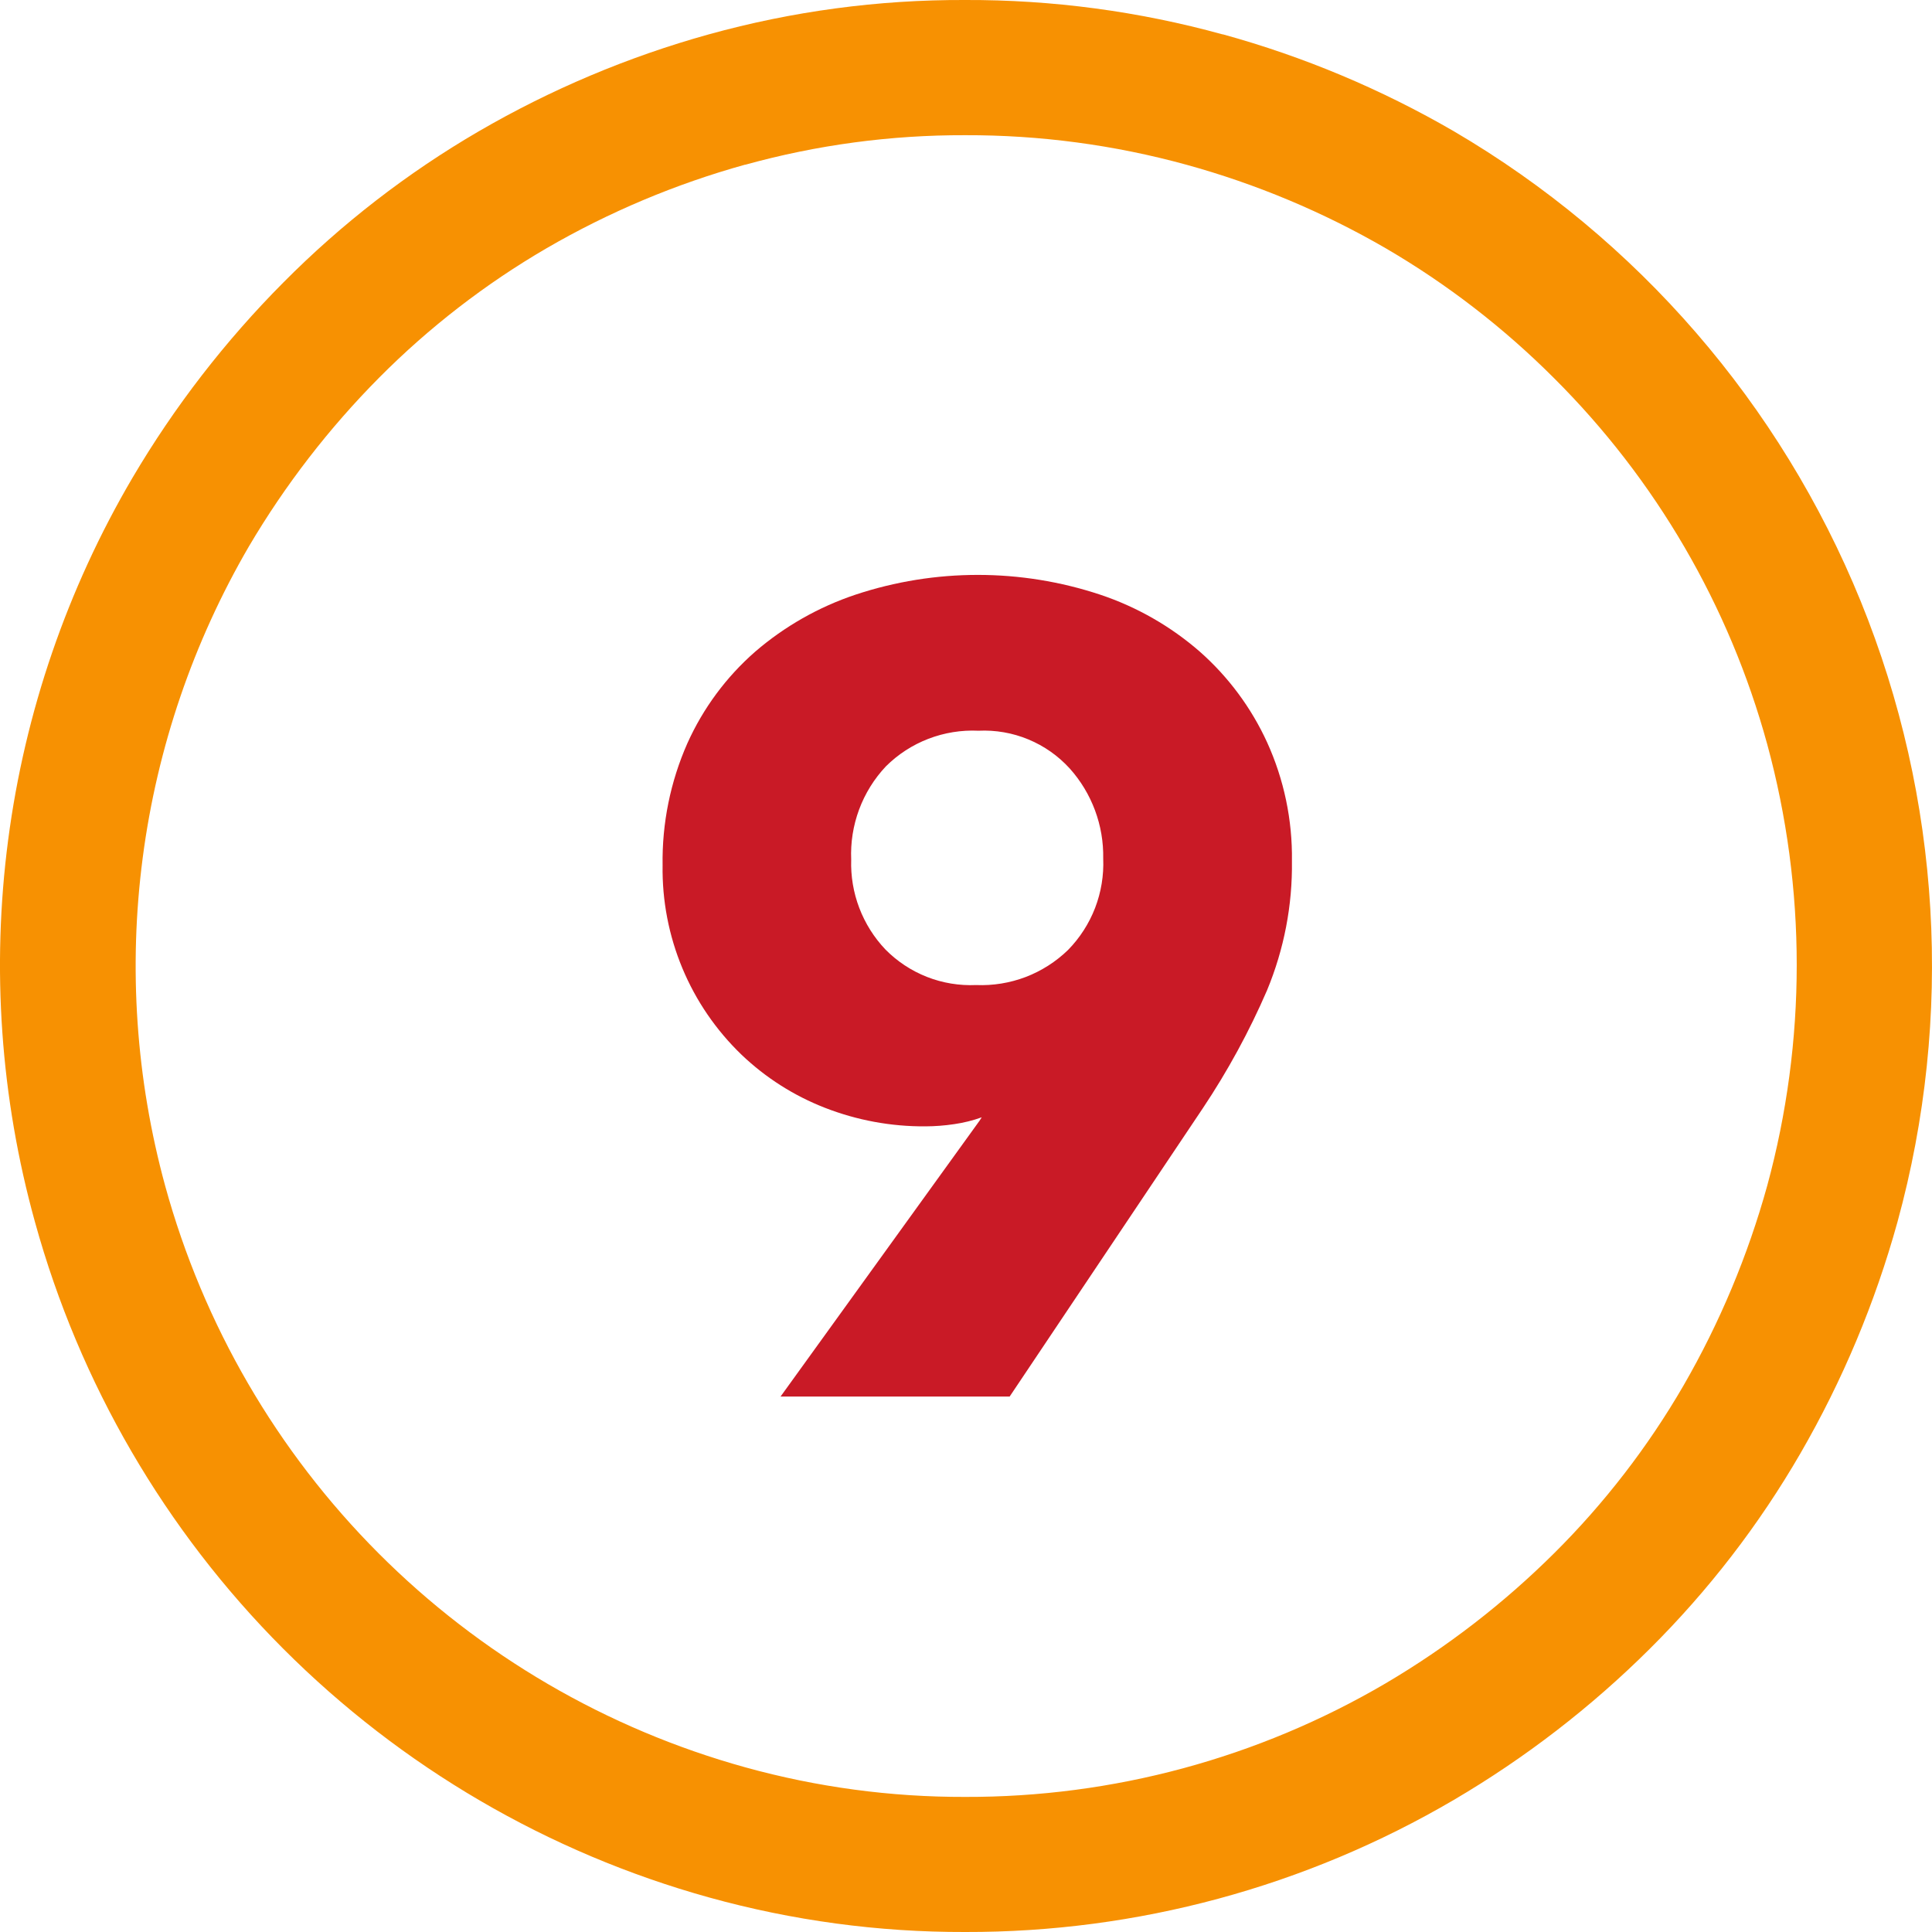
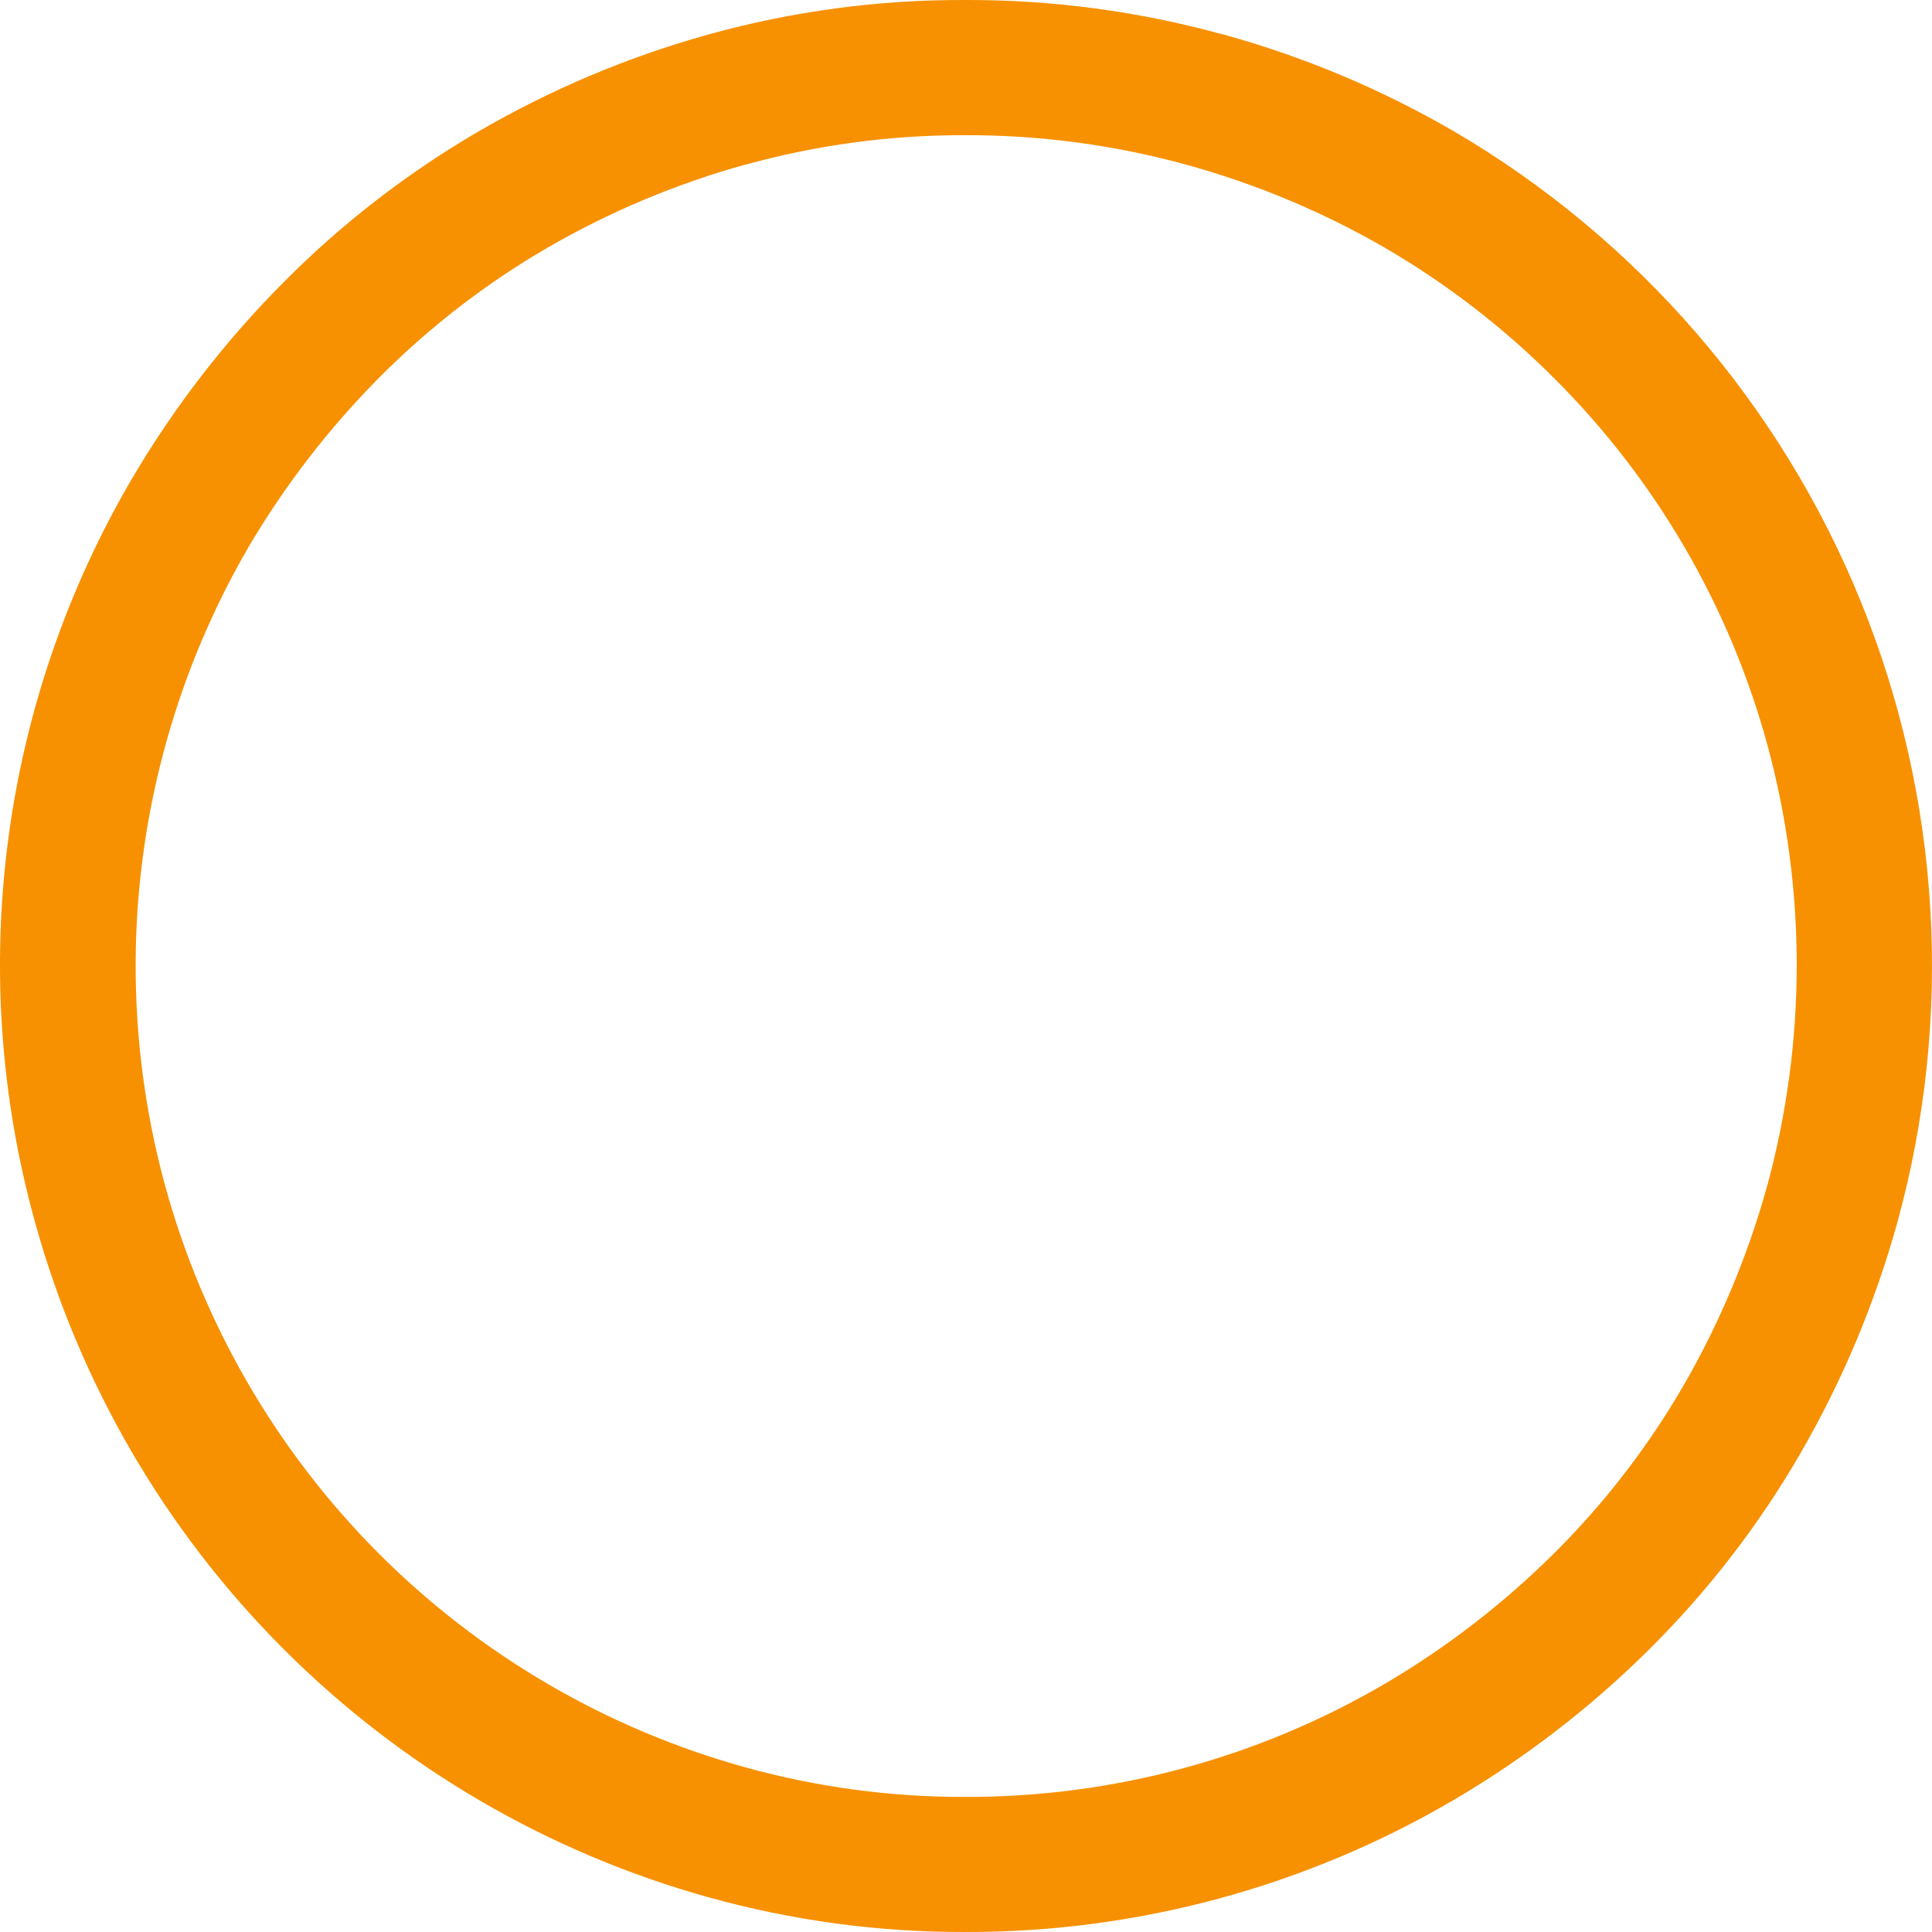
<svg xmlns="http://www.w3.org/2000/svg" width="50" height="50" viewBox="0 0 50 50" fill="none">
  <path d="M31.645 0.888C33.739 1.464 35.749 2.308 37.627 3.398C42.38 6.184 46.08 10.46 48.156 15.563C50.231 20.667 50.565 26.313 49.106 31.626C48.527 33.719 47.684 35.73 46.596 37.611C45.524 39.464 44.211 41.167 42.691 42.676C41.174 44.185 39.472 45.496 37.627 46.58C33.792 48.83 29.424 50.011 24.977 50C22.738 50.006 20.509 49.705 18.351 49.106C14.182 47.948 10.384 45.729 7.327 42.666C4.27 39.603 2.058 35.801 0.906 31.629C0.013 28.412 -0.223 25.049 0.211 21.738C0.645 18.428 1.74 15.239 3.431 12.361C4.517 10.52 5.829 8.823 7.336 7.308C8.841 5.791 10.538 4.477 12.384 3.402C14.254 2.314 16.255 1.47 18.338 0.891C20.5 0.291 22.734 -0.009 24.977 0C27.23 -0.008 29.473 0.292 31.645 0.891V0.888ZM19.285 4.261C17.487 4.76 15.76 5.487 14.146 6.424C12.562 7.346 11.106 8.472 9.815 9.771C8.514 11.082 7.381 12.549 6.443 14.139C5.001 16.615 4.066 19.354 3.694 22.195C3.321 25.037 3.519 27.924 4.274 30.688C5.261 34.283 7.164 37.56 9.797 40.199C12.43 42.837 15.703 44.746 19.295 45.74C21.146 46.252 23.057 46.509 24.977 46.504C28.801 46.515 32.558 45.501 35.856 43.567C37.447 42.63 38.913 41.498 40.222 40.197C41.523 38.904 42.649 37.445 43.569 35.858C44.507 34.233 45.234 32.496 45.735 30.688C46.754 26.946 46.754 23 45.735 19.259C44.753 15.673 42.85 12.407 40.216 9.784C38.916 8.483 37.454 7.354 35.866 6.427C34.246 5.488 32.512 4.761 30.707 4.264C28.841 3.751 26.913 3.493 24.977 3.499C23.054 3.493 21.139 3.75 19.285 4.264V4.261Z" fill="#F79102" />
-   <path d="M32.791 19.208C32.382 18.316 31.79 17.518 31.055 16.868C30.3 16.209 29.422 15.707 28.473 15.39C26.417 14.708 24.195 14.708 22.14 15.39C21.186 15.709 20.303 16.211 19.541 16.868C18.794 17.522 18.196 18.33 17.789 19.237C17.35 20.23 17.131 21.308 17.148 22.395C17.134 23.308 17.309 24.215 17.66 25.058C18.011 25.901 18.533 26.663 19.191 27.296C19.814 27.891 20.548 28.358 21.35 28.67C22.178 28.993 23.06 29.156 23.948 29.15C24.198 29.149 24.447 29.13 24.694 29.093C24.937 29.058 25.176 28.999 25.407 28.916L25.35 29.005L20.201 36.142H26.13L31.128 28.683C31.773 27.717 32.33 26.695 32.791 25.629C33.231 24.568 33.451 23.429 33.435 22.281C33.45 21.222 33.23 20.172 32.791 19.208ZM27.639 24.587C27.325 24.891 26.952 25.129 26.544 25.285C26.135 25.44 25.699 25.511 25.262 25.493C24.828 25.512 24.394 25.441 23.989 25.282C23.585 25.123 23.218 24.881 22.913 24.571C22.619 24.261 22.39 23.896 22.238 23.497C22.086 23.098 22.015 22.673 22.029 22.246C22.01 21.805 22.08 21.364 22.234 20.949C22.388 20.535 22.623 20.156 22.926 19.834C23.239 19.522 23.614 19.279 24.027 19.12C24.439 18.962 24.88 18.89 25.322 18.911C25.764 18.89 26.205 18.966 26.614 19.136C27.023 19.305 27.389 19.563 27.686 19.89C28.258 20.529 28.567 21.361 28.551 22.218C28.569 22.654 28.498 23.089 28.341 23.497C28.184 23.904 27.945 24.275 27.639 24.587Z" fill="#C91A26" />
</svg>